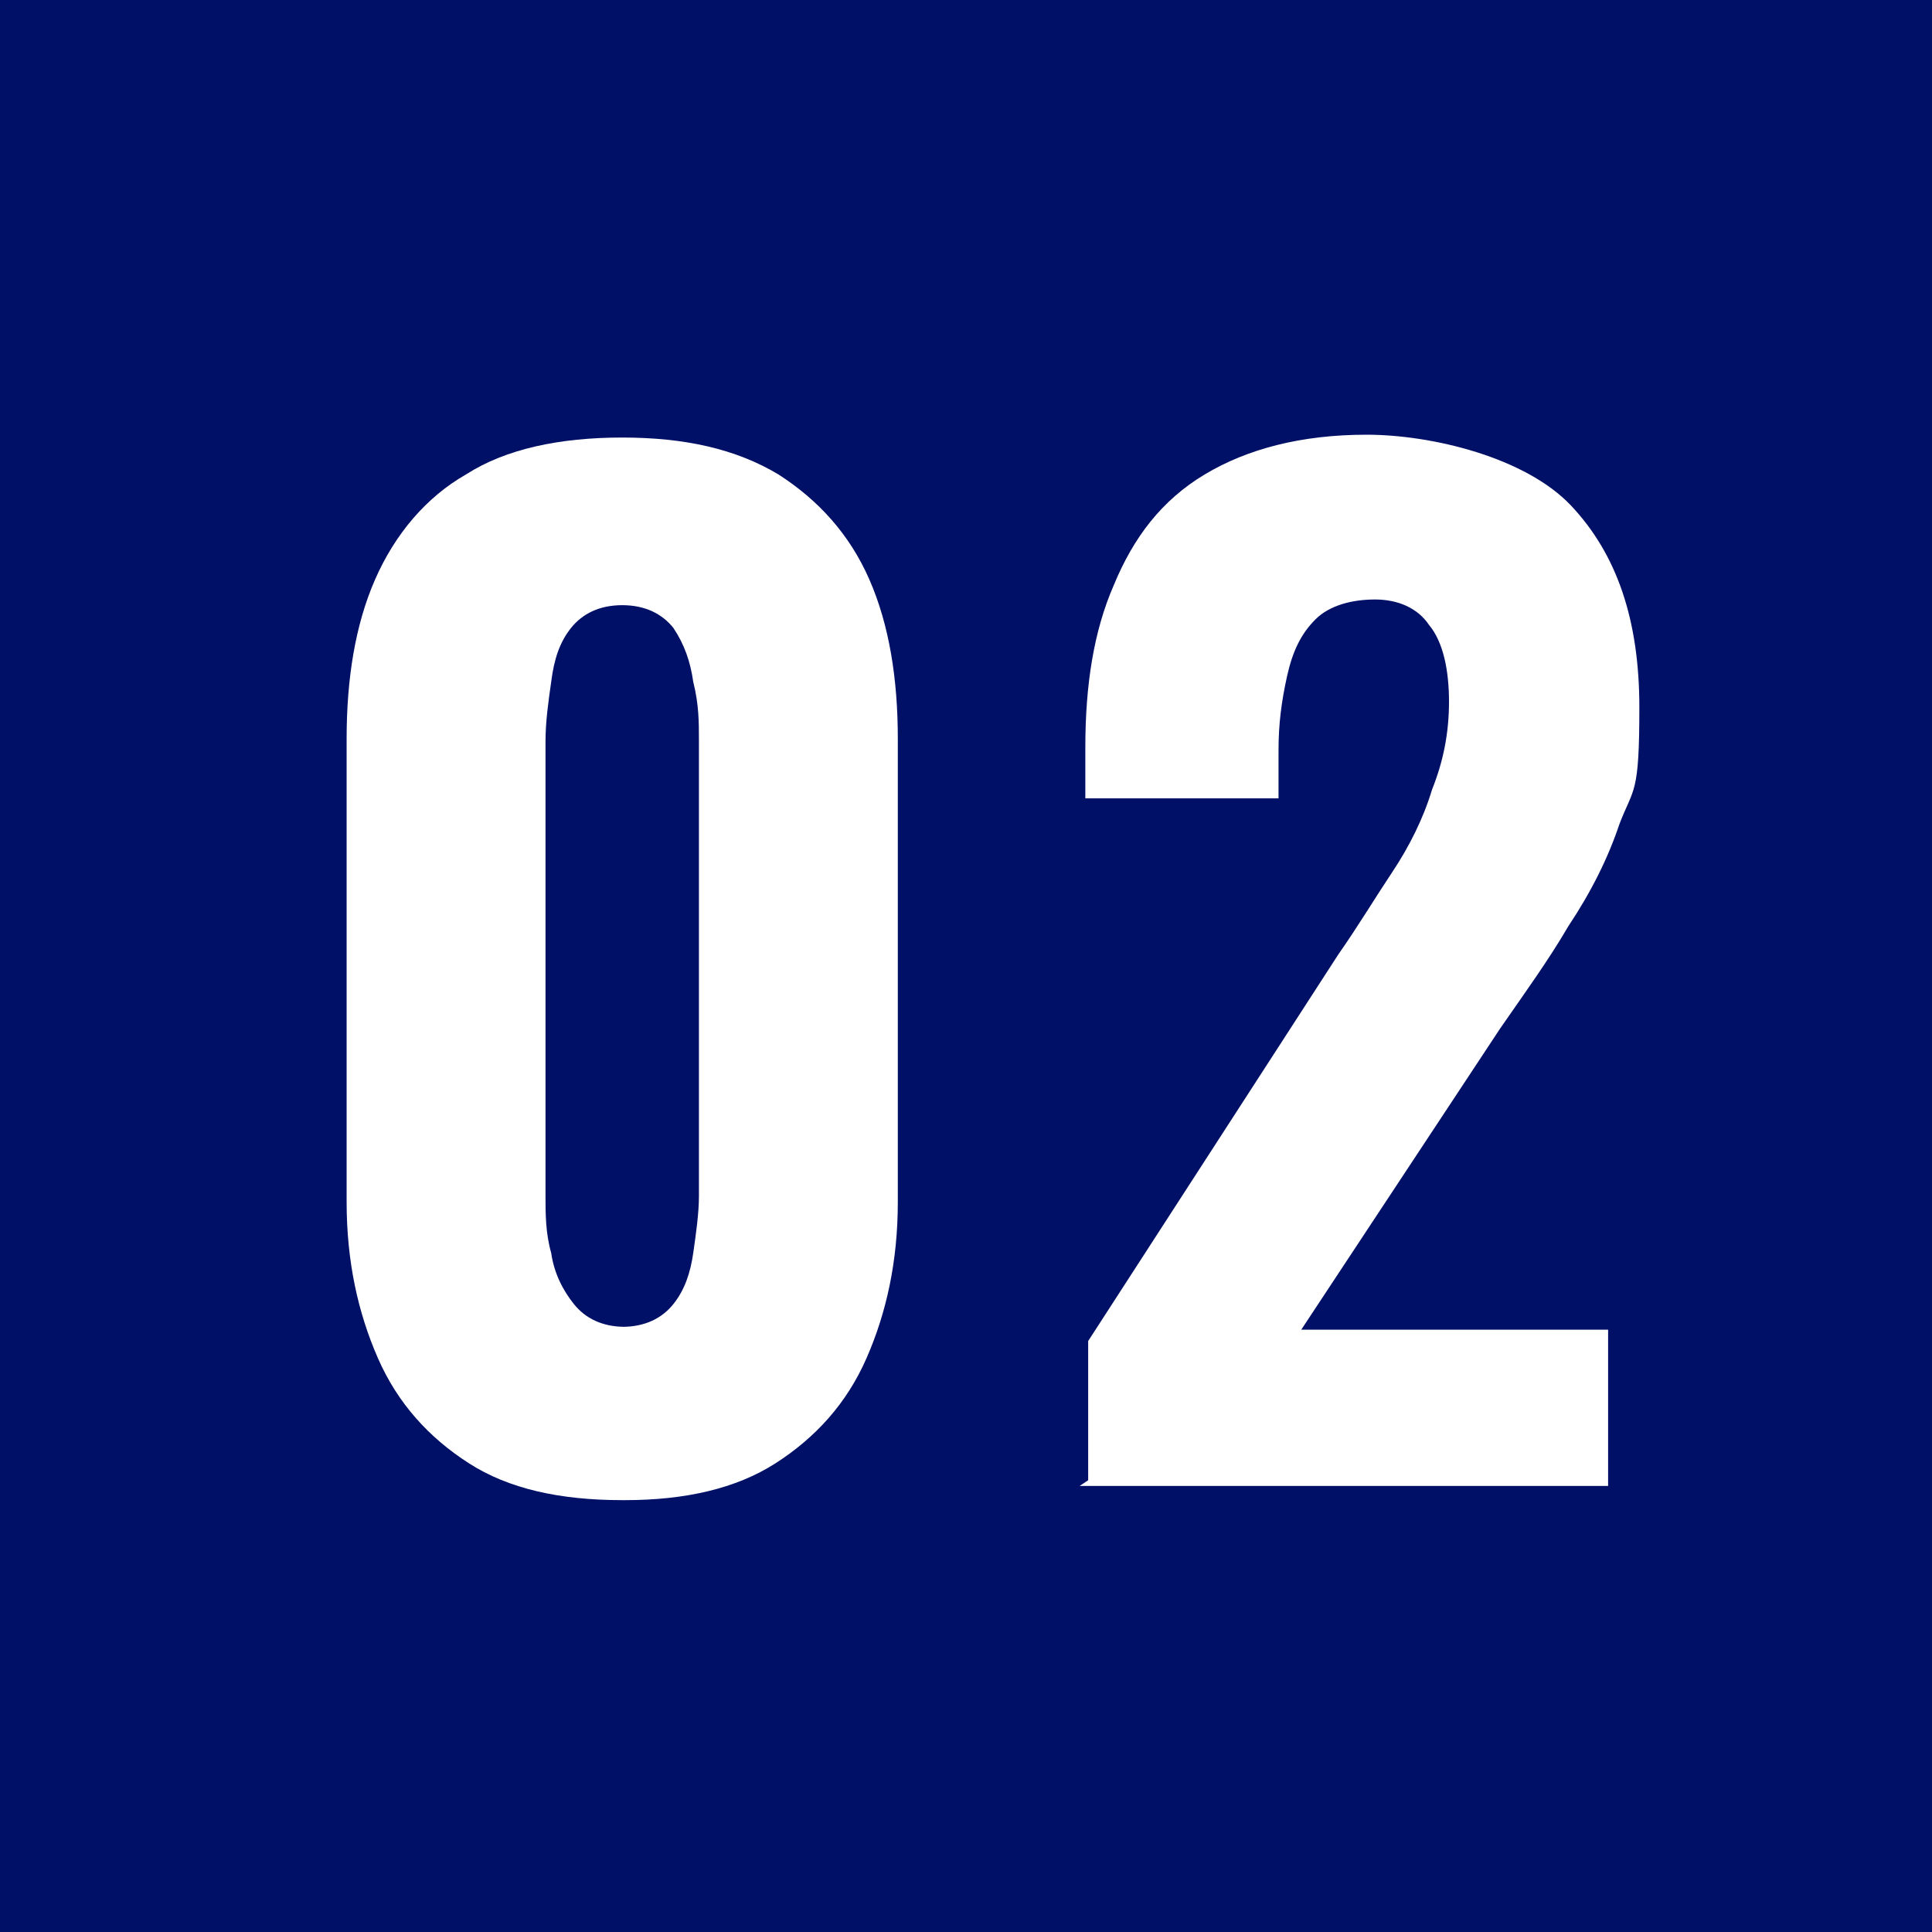
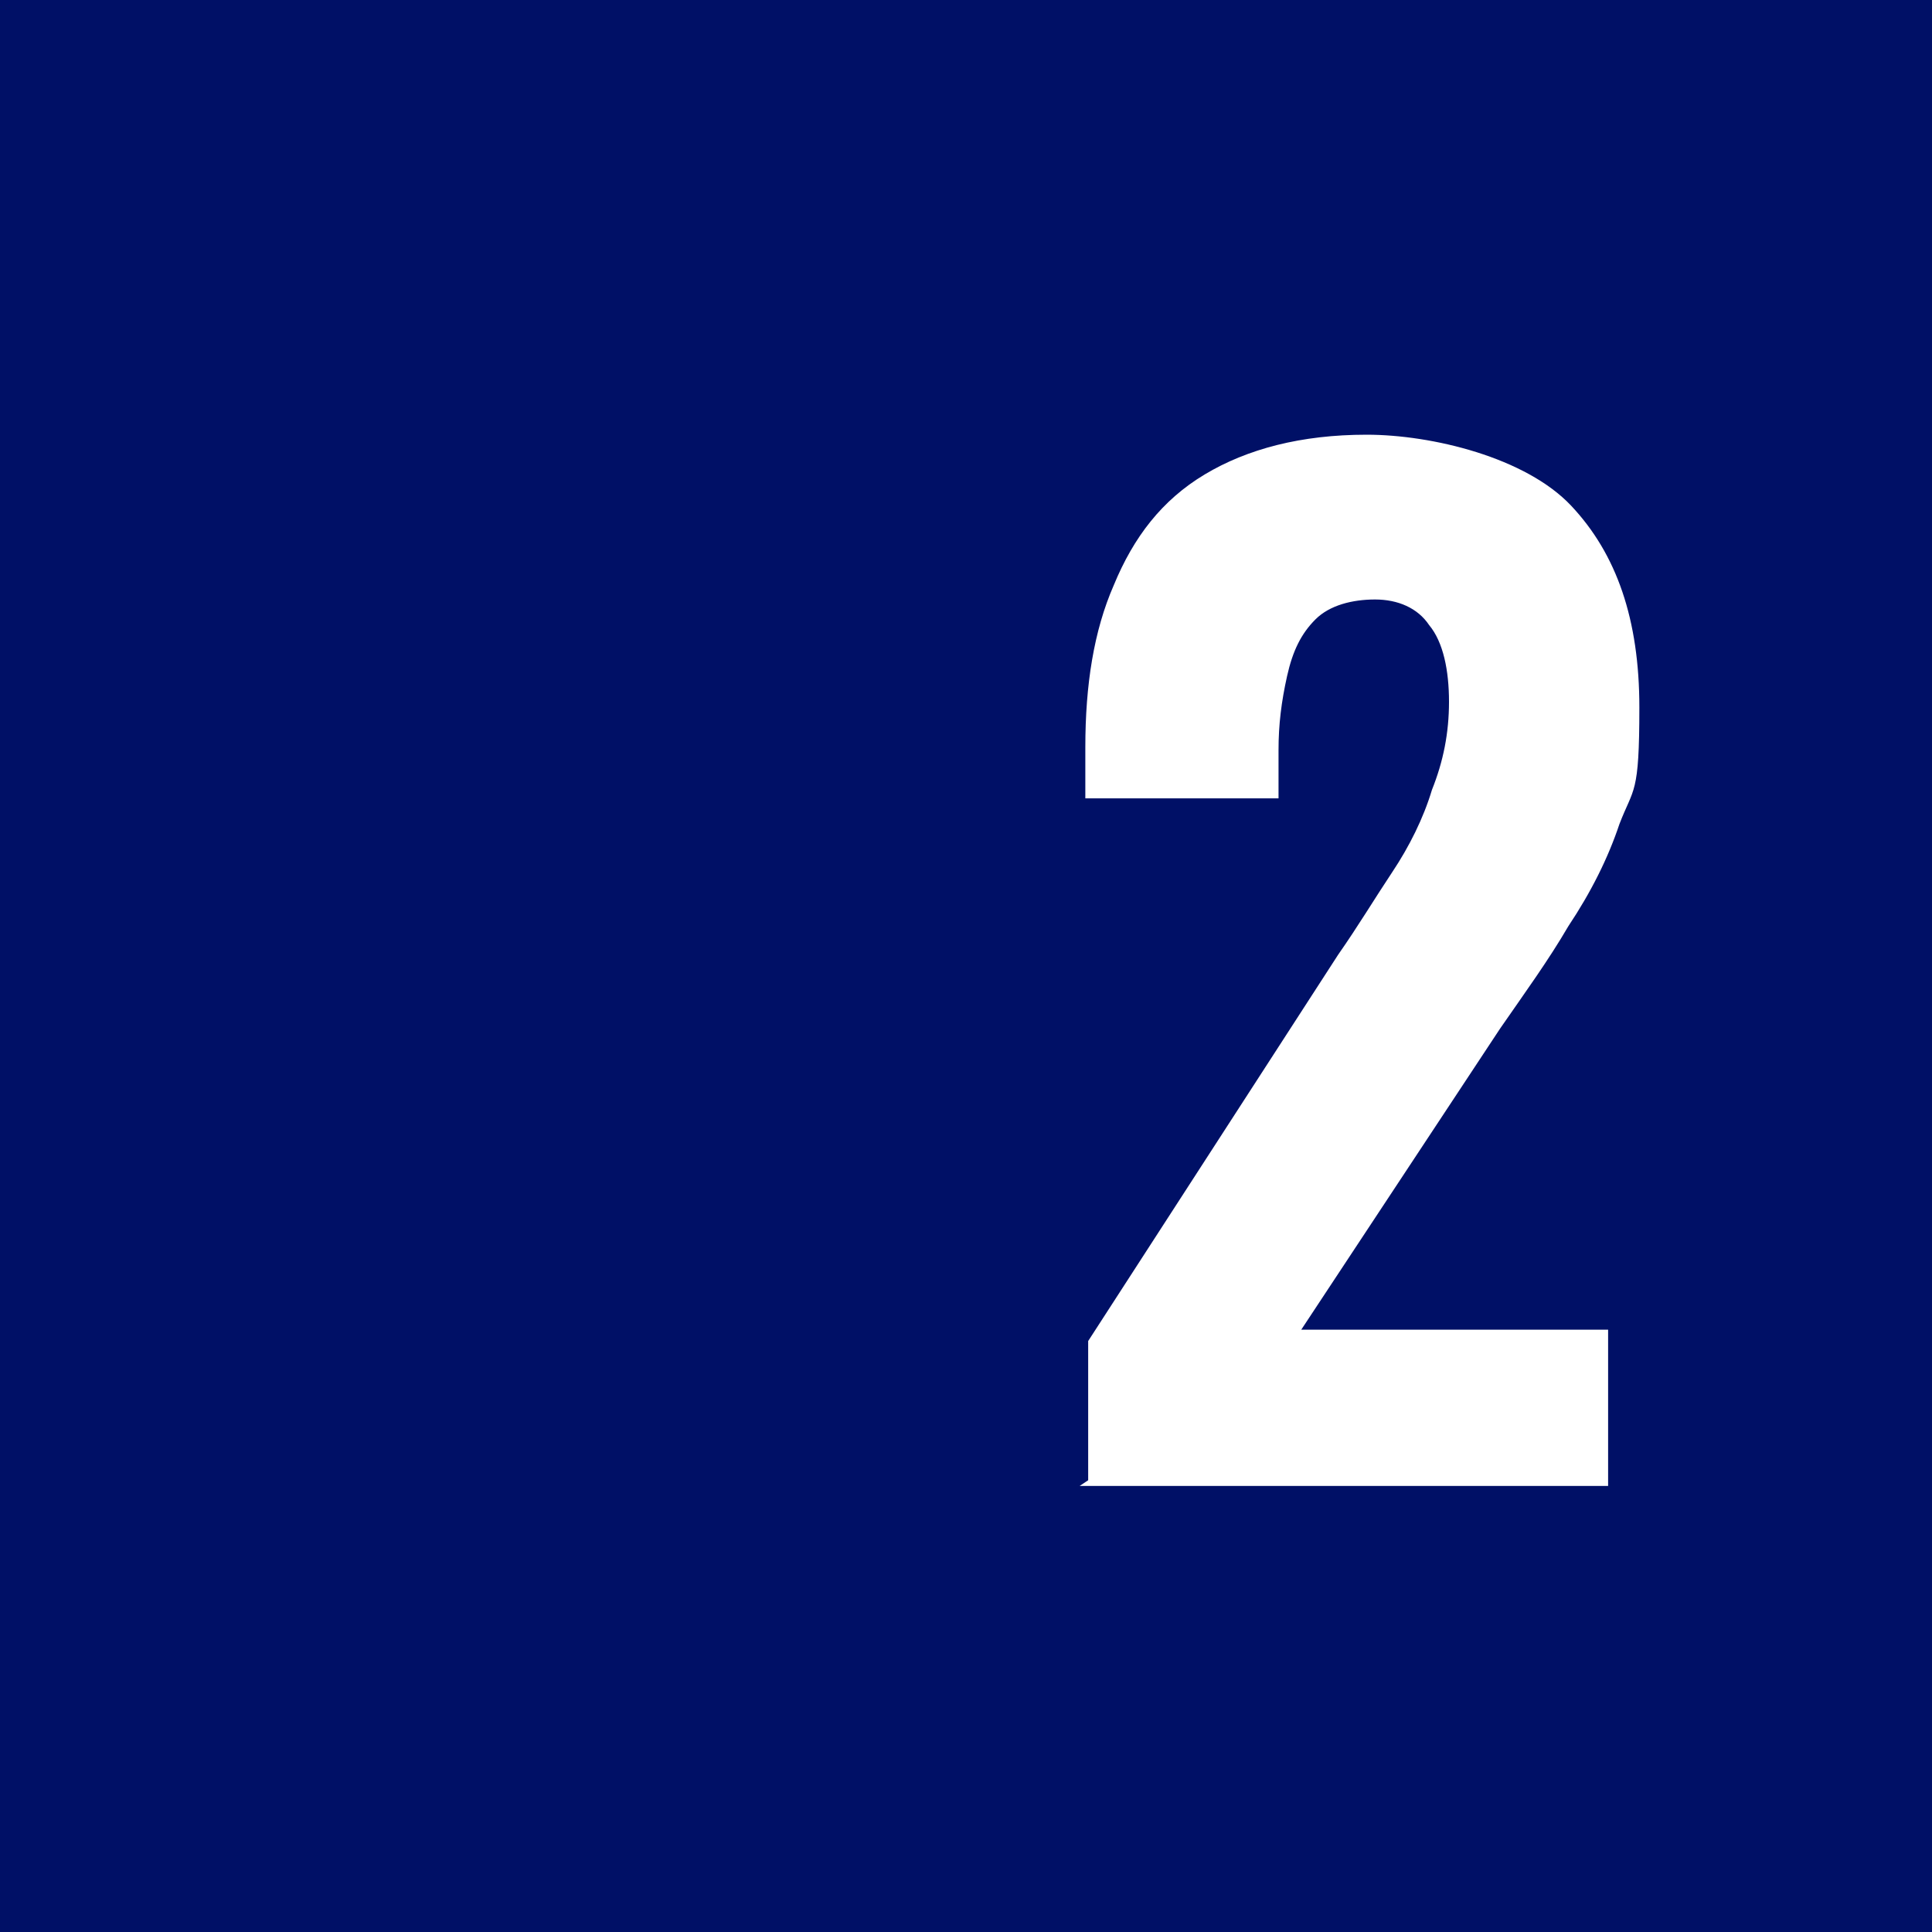
<svg xmlns="http://www.w3.org/2000/svg" id="b" data-name="レイヤー 2" width="68" height="68" viewBox="0 0 68 68">
  <defs>
    <style>
      .d {
        fill: #fff;
      }

      .e {
        fill: #001066;
      }
    </style>
  </defs>
  <g id="c" data-name="レイヤー 1">
    <g>
      <rect class="e" width="68" height="68" />
      <g>
-         <path class="d" d="m21.9,52.8c-2.2,0-4-.4-5.4-1.3-1.4-.9-2.5-2.1-3.2-3.7-.7-1.6-1.1-3.4-1.1-5.5v-16.3c0-2.1.3-4,1-5.6.7-1.6,1.8-2.9,3.2-3.7,1.4-.9,3.3-1.3,5.5-1.3s4,.4,5.5,1.3c1.4.9,2.5,2.1,3.2,3.7.7,1.6,1,3.5,1,5.6v16.3c0,2.1-.4,3.9-1.1,5.5-.7,1.6-1.8,2.8-3.2,3.7-1.4.9-3.2,1.3-5.3,1.3Zm0-6.1c.8,0,1.4-.3,1.8-.8.4-.5.6-1.1.7-1.8.1-.7.2-1.4.2-2v-16c0-.7,0-1.3-.2-2.1-.1-.7-.3-1.3-.7-1.9-.4-.5-1-.8-1.8-.8s-1.4.3-1.8.8c-.4.5-.6,1.1-.7,1.9-.1.7-.2,1.4-.2,2.1v16c0,.6,0,1.3.2,2,.1.7.4,1.3.8,1.8.4.5,1,.8,1.8.8Z" />
        <path class="d" d="m38.3,52.1v-4.9l8.8-13.6c.7-1,1.3-2,1.9-2.9.6-.9,1.1-1.9,1.4-2.9.4-1,.6-2,.6-3.1s-.2-2.1-.7-2.7c-.4-.6-1.1-.9-1.9-.9s-1.6.2-2.1.7c-.5.5-.8,1.1-1,2s-.3,1.7-.3,2.6v1.7h-6.8v-1.8c0-2.2.3-4.1,1-5.7.7-1.7,1.7-3,3.2-3.9,1.5-.9,3.4-1.4,5.7-1.4s5.6.8,7.2,2.5c1.6,1.7,2.4,4,2.4,7.1s-.2,2.8-.7,4.1c-.4,1.2-1,2.4-1.8,3.6-.7,1.2-1.5,2.3-2.4,3.6l-7,10.6h10.8v5.5h-18.6Z" />
      </g>
    </g>
  </g>
</svg>